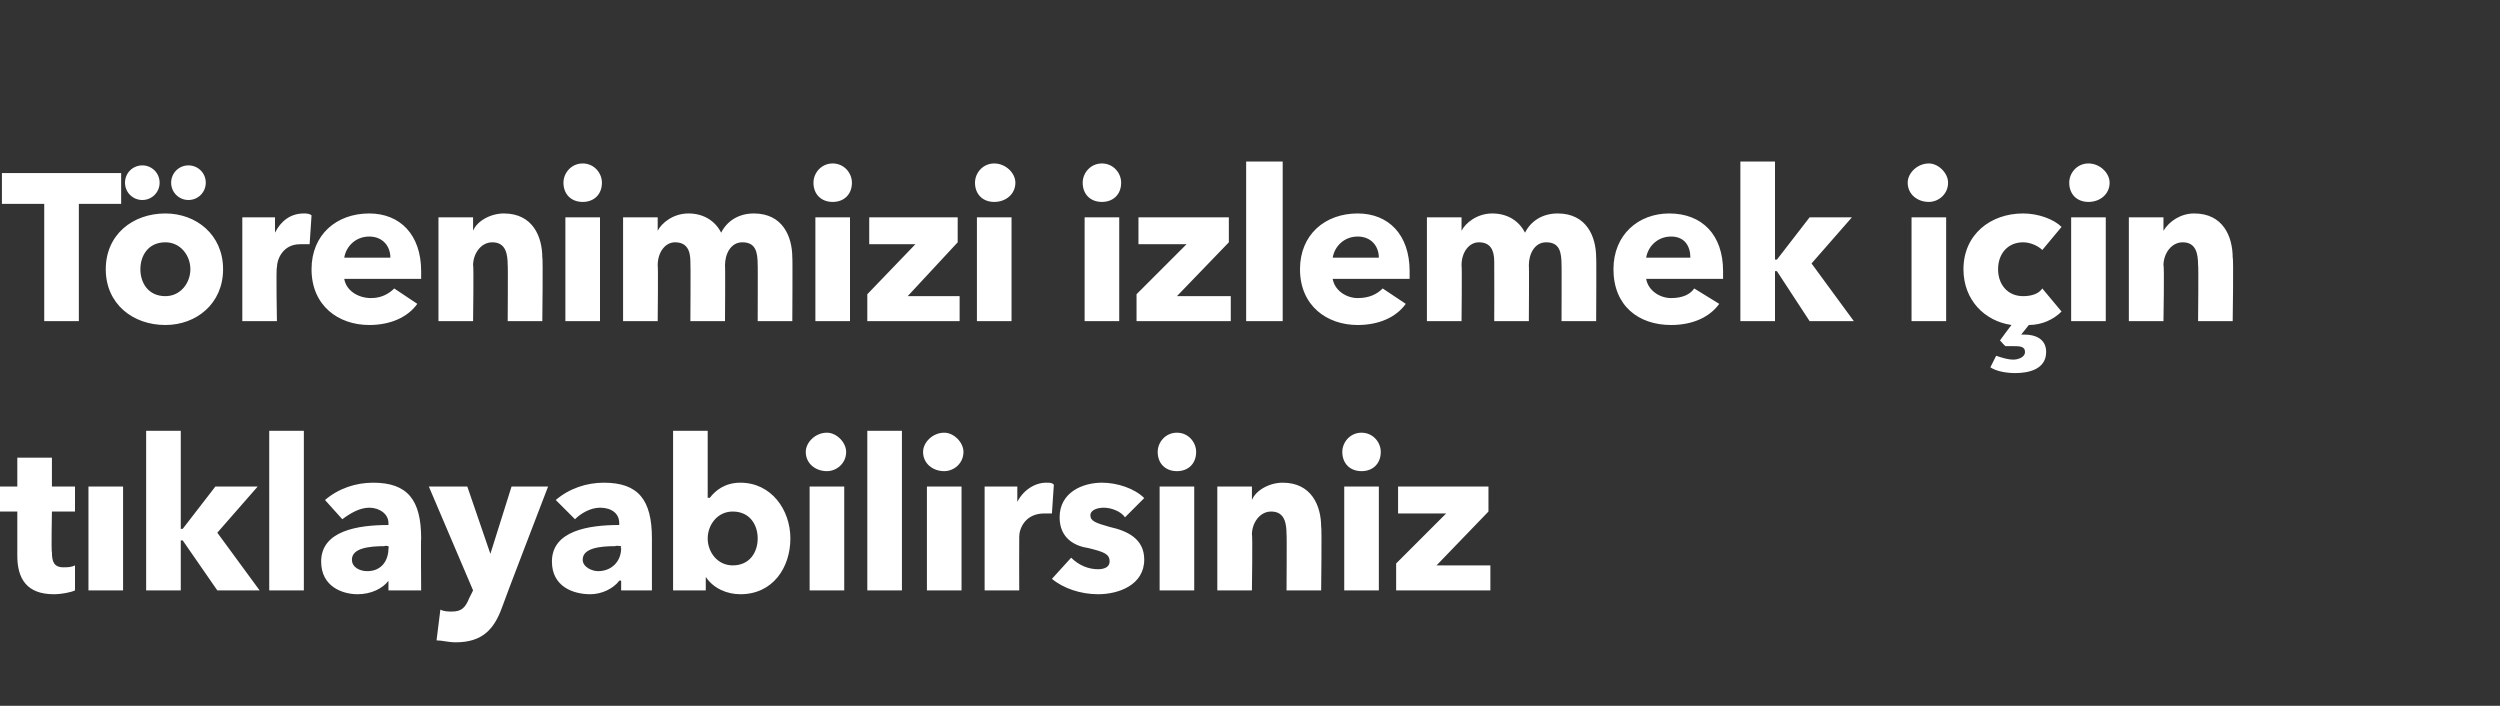
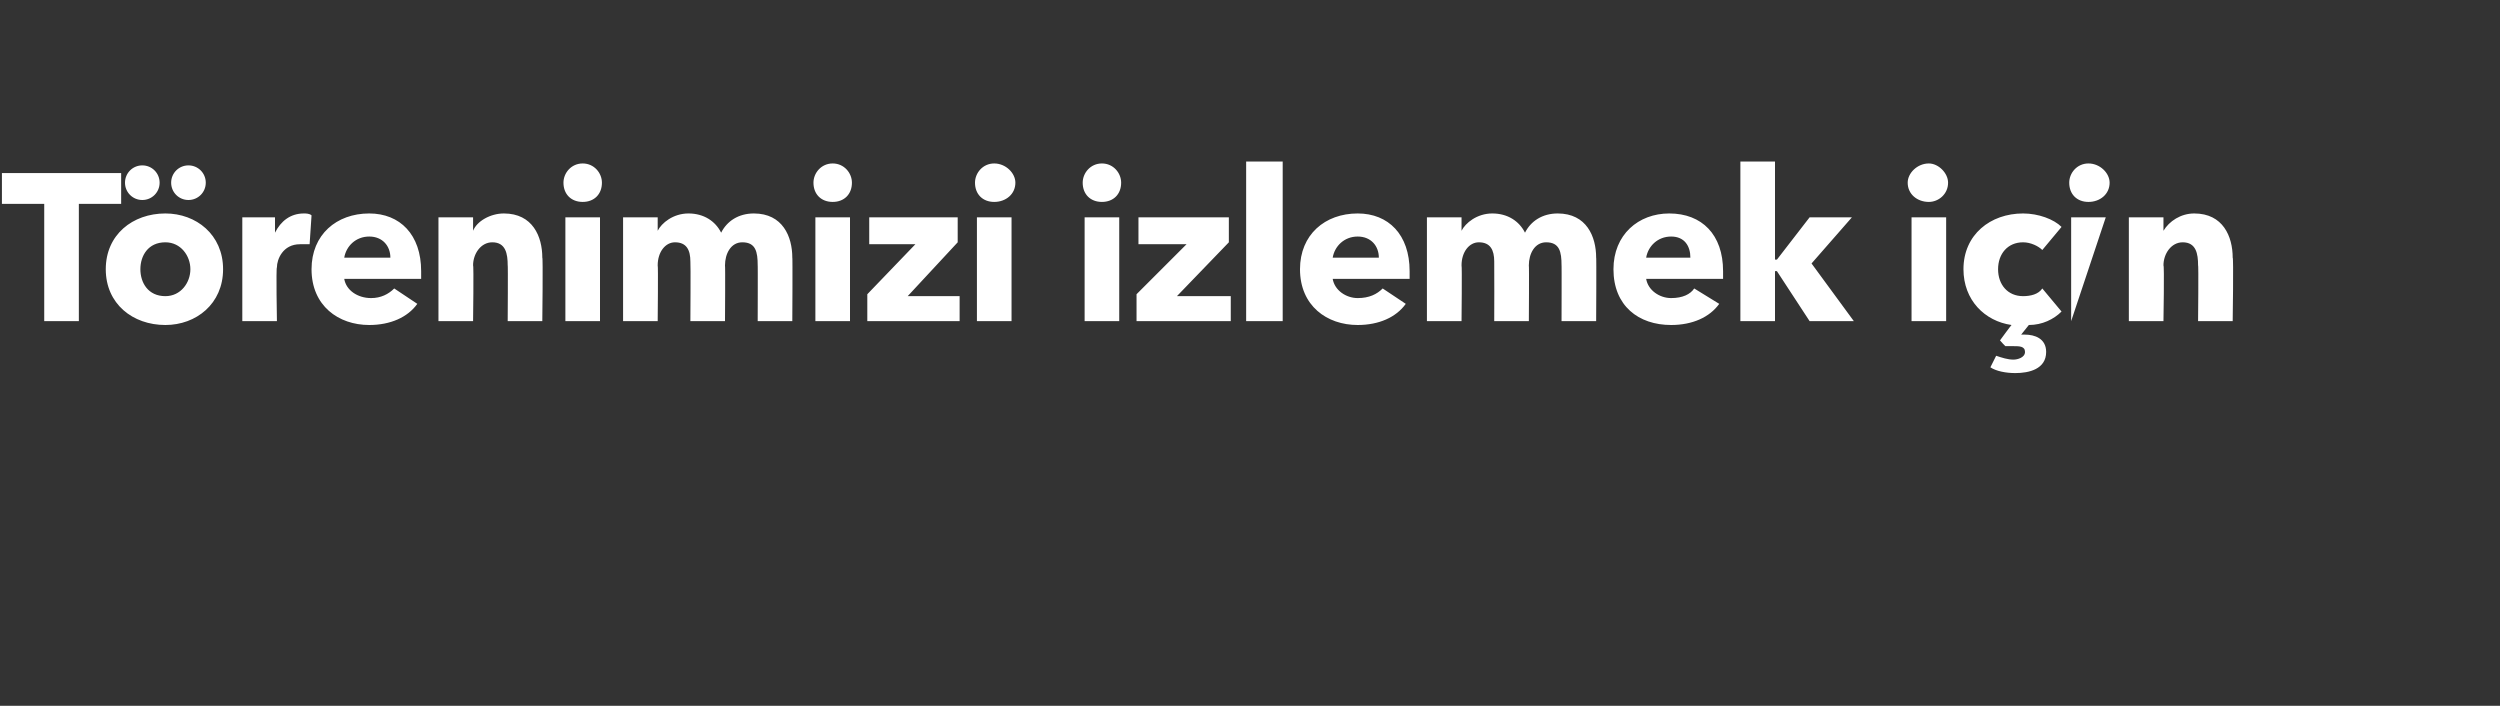
<svg xmlns="http://www.w3.org/2000/svg" version="1.1" width="130px" height="36.7px" viewBox="0 -1 130 36.7" style="top:-1px">
  <rect x="0" y="-1" width="130" height="36.7" fill="#333333" stroke="none" />
  <desc>Törenimizi izlemek için tıklayabilirsiniz</desc>
  <defs />
  <g id="Polygon170373">
-     <path d="M 2.7 25.6 C 2.7 25.6 2.66 27.71 2.7 27.7 C 2.7 28.2 2.8 28.5 3.3 28.5 C 3.5 28.5 3.7 28.5 3.9 28.4 C 3.9 28.4 3.9 29.7 3.9 29.7 C 3.7 29.8 3.2 29.9 2.8 29.9 C 1.4 29.9 0.9 29.1 0.9 27.9 C 0.9 27.93 0.9 25.6 0.9 25.6 L 0 25.6 L 0 24.3 L 0.9 24.3 L 0.9 22.8 L 2.7 22.8 L 2.7 24.3 L 3.9 24.3 L 3.9 25.6 L 2.7 25.6 Z M 4.6 29.7 L 4.6 24.3 L 6.4 24.3 L 6.4 29.7 L 4.6 29.7 Z M 13.5 29.7 L 11.3 29.7 L 9.5 27.1 L 9.4 27.1 L 9.4 29.7 L 7.6 29.7 L 7.6 21.4 L 9.4 21.4 L 9.4 26.5 L 9.5 26.5 L 11.2 24.3 L 13.4 24.3 L 11.3 26.7 L 13.5 29.7 Z M 14 29.7 L 14 21.4 L 15.8 21.4 L 15.8 29.7 L 14 29.7 Z M 20.2 27.4 C 20.2 27.4 20 27.36 20 27.4 C 19.2 27.4 18.3 27.5 18.3 28.1 C 18.3 28.5 18.7 28.7 19.1 28.7 C 19.8 28.7 20.2 28.2 20.2 27.5 C 20.23 27.55 20.2 27.4 20.2 27.4 Z M 16.9 25 C 17.6 24.4 18.5 24.1 19.4 24.1 C 21.2 24.1 21.9 25 21.9 27 C 21.88 26.99 21.9 29.7 21.9 29.7 L 20.2 29.7 L 20.2 29.2 C 20.2 29.2 20.2 29.17 20.2 29.2 C 19.9 29.6 19.3 29.9 18.6 29.9 C 17.8 29.9 16.7 29.5 16.7 28.2 C 16.7 26.6 18.6 26.3 20.2 26.3 C 20.2 26.3 20.2 26.2 20.2 26.2 C 20.2 25.7 19.7 25.4 19.2 25.4 C 18.7 25.4 18.2 25.7 17.8 26 C 17.8 26 16.9 25 16.9 25 Z M 26.1 30.6 C 25.7 31.7 25.1 32.4 23.7 32.4 C 23.3 32.4 23 32.3 22.7 32.3 C 22.7 32.3 22.9 30.7 22.9 30.7 C 23.1 30.8 23.3 30.8 23.5 30.8 C 24 30.8 24.2 30.6 24.4 30.1 C 24.4 30.11 24.6 29.7 24.6 29.7 L 22.3 24.3 L 24.3 24.3 L 25.5 27.8 L 25.5 27.8 L 26.6 24.3 L 28.5 24.3 C 28.5 24.3 26.09 30.57 26.1 30.6 Z M 32.3 27.4 C 32.3 27.4 32.02 27.36 32 27.4 C 31.2 27.4 30.3 27.5 30.3 28.1 C 30.3 28.5 30.8 28.7 31.1 28.7 C 31.8 28.7 32.3 28.2 32.3 27.5 C 32.25 27.55 32.3 27.4 32.3 27.4 Z M 28.9 25 C 29.6 24.4 30.5 24.1 31.4 24.1 C 33.2 24.1 33.9 25 33.9 27 C 33.9 26.99 33.9 29.7 33.9 29.7 L 32.3 29.7 L 32.3 29.2 C 32.3 29.2 32.22 29.17 32.2 29.2 C 31.9 29.6 31.3 29.9 30.7 29.9 C 29.8 29.9 28.7 29.5 28.7 28.2 C 28.7 26.6 30.6 26.3 32.2 26.3 C 32.2 26.3 32.2 26.2 32.2 26.2 C 32.2 25.7 31.8 25.4 31.2 25.4 C 30.7 25.4 30.2 25.7 29.9 26 C 29.9 26 28.9 25 28.9 25 Z M 38.5 29.9 C 37.8 29.9 37.1 29.6 36.7 29 C 36.73 29.03 36.7 29 36.7 29 L 36.7 29.7 L 35 29.7 L 35 21.4 L 36.8 21.4 L 36.8 24.9 C 36.8 24.9 36.87 24.85 36.9 24.9 C 37.2 24.5 37.7 24.1 38.5 24.1 C 40.1 24.1 41.1 25.5 41.1 27 C 41.1 28.5 40.2 29.9 38.5 29.9 Z M 38.1 25.6 C 37.3 25.6 36.8 26.3 36.8 27 C 36.8 27.7 37.3 28.4 38.1 28.4 C 39 28.4 39.4 27.7 39.4 27 C 39.4 26.3 39 25.6 38.1 25.6 Z M 43 23.5 C 42.4 23.5 41.9 23.1 41.9 22.5 C 41.9 22 42.4 21.5 43 21.5 C 43.5 21.5 44 22 44 22.5 C 44 23.1 43.5 23.5 43 23.5 Z M 42.1 29.7 L 42.1 24.3 L 43.9 24.3 L 43.9 29.7 L 42.1 29.7 Z M 45.1 29.7 L 45.1 21.4 L 46.9 21.4 L 46.9 29.7 L 45.1 29.7 Z M 49.1 23.5 C 48.5 23.5 48 23.1 48 22.5 C 48 22 48.5 21.5 49.1 21.5 C 49.6 21.5 50.1 22 50.1 22.5 C 50.1 23.1 49.6 23.5 49.1 23.5 Z M 48.2 29.7 L 48.2 24.3 L 50 24.3 L 50 29.7 L 48.2 29.7 Z M 54.7 25.7 C 54.6 25.7 54.4 25.7 54.3 25.7 C 53.3 25.7 53 26.5 53 26.9 C 52.99 26.93 53 29.7 53 29.7 L 51.2 29.7 L 51.2 24.3 L 52.9 24.3 L 52.9 25.1 C 52.9 25.1 52.94 25.06 52.9 25.1 C 53.2 24.5 53.8 24.1 54.4 24.1 C 54.6 24.1 54.7 24.1 54.8 24.2 C 54.8 24.2 54.7 25.7 54.7 25.7 Z M 58.5 25.9 C 58.3 25.6 57.8 25.4 57.4 25.4 C 57.1 25.4 56.7 25.5 56.7 25.8 C 56.7 26.1 57 26.2 57.7 26.4 C 58.6 26.6 59.5 27 59.5 28.1 C 59.5 29.4 58.2 29.9 57.1 29.9 C 56.2 29.9 55.3 29.6 54.7 29.1 C 54.7 29.1 55.7 28 55.7 28 C 56.1 28.4 56.6 28.6 57.1 28.6 C 57.4 28.6 57.7 28.5 57.7 28.2 C 57.7 27.8 57.4 27.7 56.6 27.5 C 55.9 27.4 55.1 27 55.1 25.9 C 55.1 24.6 56.3 24.1 57.3 24.1 C 58.1 24.1 59 24.4 59.5 24.9 C 59.5 24.9 58.5 25.9 58.5 25.9 Z M 61.2 23.5 C 60.6 23.5 60.2 23.1 60.2 22.5 C 60.2 22 60.6 21.5 61.2 21.5 C 61.8 21.5 62.2 22 62.2 22.5 C 62.2 23.1 61.8 23.5 61.2 23.5 Z M 60.3 29.7 L 60.3 24.3 L 62.1 24.3 L 62.1 29.7 L 60.3 29.7 Z M 66.9 29.7 C 66.9 29.7 66.92 26.76 66.9 26.8 C 66.9 26.2 66.8 25.6 66.1 25.6 C 65.5 25.6 65.1 26.2 65.1 26.8 C 65.14 26.78 65.1 29.7 65.1 29.7 L 63.3 29.7 L 63.3 24.3 L 65.1 24.3 L 65.1 25 C 65.1 25 65.1 25.03 65.1 25 C 65.3 24.5 66 24.1 66.7 24.1 C 68.2 24.1 68.7 25.3 68.7 26.4 C 68.74 26.36 68.7 29.7 68.7 29.7 L 66.9 29.7 Z M 70.8 23.5 C 70.2 23.5 69.8 23.1 69.8 22.5 C 69.8 22 70.2 21.5 70.8 21.5 C 71.4 21.5 71.8 22 71.8 22.5 C 71.8 23.1 71.4 23.5 70.8 23.5 Z M 69.9 29.7 L 69.9 24.3 L 71.7 24.3 L 71.7 29.7 L 69.9 29.7 Z M 72.6 29.7 L 72.6 28.3 L 75.2 25.7 L 72.7 25.7 L 72.7 24.3 L 77.4 24.3 L 77.4 25.6 L 74.7 28.4 L 77.5 28.4 L 77.5 29.7 L 72.6 29.7 Z " stroke="none" fill="#fff" />
-   </g>
+     </g>
  <g id="Polygon170372">
-     <path d="M 4.1 9.6 L 4.1 15.7 L 2.3 15.7 L 2.3 9.6 L 0.1 9.6 L 0.1 8 L 6.3 8 L 6.3 9.6 L 4.1 9.6 Z M 8.6 15.9 C 6.9 15.9 5.5 14.8 5.5 13 C 5.5 11.2 6.9 10.1 8.6 10.1 C 10.2 10.1 11.6 11.2 11.6 13 C 11.6 14.8 10.2 15.9 8.6 15.9 Z M 8.6 11.6 C 7.7 11.6 7.3 12.3 7.3 13 C 7.3 13.7 7.7 14.4 8.6 14.4 C 9.4 14.4 9.9 13.7 9.9 13 C 9.9 12.3 9.4 11.6 8.6 11.6 Z M 9.8 9.4 C 9.3 9.4 8.9 9 8.9 8.5 C 8.9 8 9.3 7.6 9.8 7.6 C 10.3 7.6 10.7 8 10.7 8.5 C 10.7 9 10.3 9.4 9.8 9.4 Z M 7.4 9.4 C 6.9 9.4 6.5 9 6.5 8.5 C 6.5 8 6.9 7.6 7.4 7.6 C 7.9 7.6 8.3 8 8.3 8.5 C 8.3 9 7.9 9.4 7.4 9.4 Z M 16.1 11.7 C 15.9 11.7 15.8 11.7 15.6 11.7 C 14.7 11.7 14.4 12.5 14.4 12.9 C 14.35 12.93 14.4 15.7 14.4 15.7 L 12.6 15.7 L 12.6 10.3 L 14.3 10.3 L 14.3 11.1 C 14.3 11.1 14.31 11.06 14.3 11.1 C 14.6 10.5 15.1 10.1 15.8 10.1 C 15.9 10.1 16.1 10.1 16.2 10.2 C 16.2 10.2 16.1 11.7 16.1 11.7 Z M 20.3 12.4 C 20.3 11.8 19.9 11.3 19.2 11.3 C 18.5 11.3 18 11.8 17.9 12.4 C 17.9 12.4 20.3 12.4 20.3 12.4 Z M 21.9 13.5 C 21.9 13.5 17.9 13.5 17.9 13.5 C 18 14.1 18.6 14.5 19.3 14.5 C 19.8 14.5 20.2 14.3 20.5 14 C 20.5 14 21.7 14.8 21.7 14.8 C 21.2 15.5 20.3 15.9 19.2 15.9 C 17.6 15.9 16.2 14.9 16.2 13 C 16.2 11.2 17.5 10.1 19.2 10.1 C 20.8 10.1 21.9 11.2 21.9 13.1 C 21.9 13.2 21.9 13.4 21.9 13.5 Z M 26.4 15.7 C 26.4 15.7 26.42 12.76 26.4 12.8 C 26.4 12.2 26.3 11.6 25.6 11.6 C 25 11.6 24.6 12.2 24.6 12.8 C 24.64 12.78 24.6 15.7 24.6 15.7 L 22.8 15.7 L 22.8 10.3 L 24.6 10.3 L 24.6 11 C 24.6 11 24.6 11.03 24.6 11 C 24.8 10.5 25.5 10.1 26.2 10.1 C 27.7 10.1 28.2 11.3 28.2 12.4 C 28.24 12.36 28.2 15.7 28.2 15.7 L 26.4 15.7 Z M 30.3 9.5 C 29.7 9.5 29.3 9.1 29.3 8.5 C 29.3 8 29.7 7.5 30.3 7.5 C 30.9 7.5 31.3 8 31.3 8.5 C 31.3 9.1 30.9 9.5 30.3 9.5 Z M 29.4 15.7 L 29.4 10.3 L 31.2 10.3 L 31.2 15.7 L 29.4 15.7 Z M 39.4 15.7 C 39.4 15.7 39.41 12.76 39.4 12.8 C 39.4 12.1 39.3 11.6 38.6 11.6 C 38 11.6 37.7 12.2 37.7 12.8 C 37.72 12.79 37.7 15.7 37.7 15.7 L 35.9 15.7 C 35.9 15.7 35.92 12.62 35.9 12.6 C 35.9 12 35.7 11.6 35.1 11.6 C 34.6 11.6 34.2 12.1 34.2 12.8 C 34.23 12.78 34.2 15.7 34.2 15.7 L 32.4 15.7 L 32.4 10.3 L 34.2 10.3 L 34.2 11 C 34.2 11 34.19 11.03 34.2 11 C 34.4 10.6 35 10.1 35.8 10.1 C 36.6 10.1 37.2 10.5 37.5 11.1 C 37.8 10.5 38.4 10.1 39.2 10.1 C 40.7 10.1 41.2 11.3 41.2 12.4 C 41.22 12.36 41.2 15.7 41.2 15.7 L 39.4 15.7 Z M 43.3 9.5 C 42.7 9.5 42.3 9.1 42.3 8.5 C 42.3 8 42.7 7.5 43.3 7.5 C 43.9 7.5 44.3 8 44.3 8.5 C 44.3 9.1 43.9 9.5 43.3 9.5 Z M 42.4 15.7 L 42.4 10.3 L 44.2 10.3 L 44.2 15.7 L 42.4 15.7 Z M 45.1 15.7 L 45.1 14.3 L 47.6 11.7 L 45.2 11.7 L 45.2 10.3 L 49.8 10.3 L 49.8 11.6 L 47.2 14.4 L 49.9 14.4 L 49.9 15.7 L 45.1 15.7 Z M 51.7 9.5 C 51.1 9.5 50.7 9.1 50.7 8.5 C 50.7 8 51.1 7.5 51.7 7.5 C 52.3 7.5 52.8 8 52.8 8.5 C 52.8 9.1 52.3 9.5 51.7 9.5 Z M 50.8 15.7 L 50.8 10.3 L 52.6 10.3 L 52.6 15.7 L 50.8 15.7 Z M 57.3 9.5 C 56.7 9.5 56.3 9.1 56.3 8.5 C 56.3 8 56.7 7.5 57.3 7.5 C 57.9 7.5 58.3 8 58.3 8.5 C 58.3 9.1 57.9 9.5 57.3 9.5 Z M 56.4 15.7 L 56.4 10.3 L 58.2 10.3 L 58.2 15.7 L 56.4 15.7 Z M 59.1 15.7 L 59.1 14.3 L 61.7 11.7 L 59.2 11.7 L 59.2 10.3 L 63.9 10.3 L 63.9 11.6 L 61.2 14.4 L 64 14.4 L 64 15.7 L 59.1 15.7 Z M 64.8 15.7 L 64.8 7.4 L 66.7 7.4 L 66.7 15.7 L 64.8 15.7 Z M 71.7 12.4 C 71.7 11.8 71.3 11.3 70.6 11.3 C 69.9 11.3 69.4 11.8 69.3 12.4 C 69.3 12.4 71.7 12.4 71.7 12.4 Z M 73.3 13.5 C 73.3 13.5 69.3 13.5 69.3 13.5 C 69.4 14.1 70 14.5 70.6 14.5 C 71.2 14.5 71.6 14.3 71.9 14 C 71.9 14 73.1 14.8 73.1 14.8 C 72.6 15.5 71.7 15.9 70.6 15.9 C 69 15.9 67.6 14.9 67.6 13 C 67.6 11.2 68.9 10.1 70.6 10.1 C 72.2 10.1 73.3 11.2 73.3 13.1 C 73.3 13.2 73.3 13.4 73.3 13.5 Z M 81.2 15.7 C 81.2 15.7 81.21 12.76 81.2 12.8 C 81.2 12.1 81.1 11.6 80.4 11.6 C 79.8 11.6 79.5 12.2 79.5 12.8 C 79.52 12.79 79.5 15.7 79.5 15.7 L 77.7 15.7 C 77.7 15.7 77.71 12.62 77.7 12.6 C 77.7 12 77.5 11.6 76.9 11.6 C 76.4 11.6 76 12.1 76 12.8 C 76.03 12.78 76 15.7 76 15.7 L 74.2 15.7 L 74.2 10.3 L 76 10.3 L 76 11 C 76 11 75.99 11.03 76 11 C 76.2 10.6 76.8 10.1 77.6 10.1 C 78.4 10.1 79 10.5 79.3 11.1 C 79.6 10.5 80.2 10.1 81 10.1 C 82.5 10.1 83 11.3 83 12.4 C 83.02 12.36 83 15.7 83 15.7 L 81.2 15.7 Z M 87.9 12.4 C 87.9 11.8 87.6 11.3 86.9 11.3 C 86.2 11.3 85.7 11.8 85.6 12.4 C 85.6 12.4 87.9 12.4 87.9 12.4 Z M 89.6 13.5 C 89.6 13.5 85.6 13.5 85.6 13.5 C 85.7 14.1 86.3 14.5 86.9 14.5 C 87.5 14.5 87.9 14.3 88.1 14 C 88.1 14 89.4 14.8 89.4 14.8 C 88.9 15.5 88 15.9 86.9 15.9 C 85.2 15.9 83.9 14.9 83.9 13 C 83.9 11.2 85.2 10.1 86.8 10.1 C 88.5 10.1 89.6 11.2 89.6 13.1 C 89.6 13.2 89.6 13.4 89.6 13.5 Z M 96.4 15.7 L 94.1 15.7 L 92.4 13.1 L 92.3 13.1 L 92.3 15.7 L 90.5 15.7 L 90.5 7.4 L 92.3 7.4 L 92.3 12.5 L 92.4 12.5 L 94.1 10.3 L 96.3 10.3 L 94.2 12.7 L 96.4 15.7 Z M 100.3 9.5 C 99.7 9.5 99.2 9.1 99.2 8.5 C 99.2 8 99.7 7.5 100.3 7.5 C 100.8 7.5 101.3 8 101.3 8.5 C 101.3 9.1 100.8 9.5 100.3 9.5 Z M 99.4 15.7 L 99.4 10.3 L 101.2 10.3 L 101.2 15.7 L 99.4 15.7 Z M 104.8 18.4 C 104.3 18.4 103.8 18.3 103.5 18.1 C 103.5 18.1 103.8 17.5 103.8 17.5 C 104.1 17.6 104.4 17.7 104.7 17.7 C 104.9 17.7 105.3 17.6 105.3 17.3 C 105.3 17 105 17 104.7 17 C 104.6 17 104.4 17 104.3 17 C 104.3 17.05 104 16.7 104 16.7 C 104 16.7 104.6 15.88 104.6 15.9 C 103.2 15.7 102.1 14.6 102.1 13 C 102.1 11.2 103.5 10.1 105.2 10.1 C 106 10.1 106.8 10.4 107.2 10.8 C 107.2 10.8 106.2 12 106.2 12 C 106 11.8 105.6 11.6 105.2 11.6 C 104.4 11.6 103.9 12.2 103.9 13 C 103.9 13.8 104.4 14.4 105.2 14.4 C 105.6 14.4 106 14.3 106.2 14 C 106.2 14 107.2 15.2 107.2 15.2 C 106.8 15.6 106.2 15.9 105.5 15.9 C 105.5 15.9 105.1 16.4 105.1 16.4 C 105.2 16.4 105.2 16.4 105.3 16.4 C 105.8 16.4 106.4 16.6 106.4 17.3 C 106.4 18.2 105.5 18.4 104.8 18.4 Z M 108.6 9.5 C 108 9.5 107.6 9.1 107.6 8.5 C 107.6 8 108 7.5 108.6 7.5 C 109.2 7.5 109.7 8 109.7 8.5 C 109.7 9.1 109.2 9.5 108.6 9.5 Z M 107.7 15.7 L 107.7 10.3 L 109.5 10.3 L 109.5 15.7 L 107.7 15.7 Z M 114.3 15.7 C 114.3 15.7 114.33 12.76 114.3 12.8 C 114.3 12.2 114.2 11.6 113.5 11.6 C 112.9 11.6 112.5 12.2 112.5 12.8 C 112.55 12.78 112.5 15.7 112.5 15.7 L 110.7 15.7 L 110.7 10.3 L 112.5 10.3 L 112.5 11 C 112.5 11 112.51 11.03 112.5 11 C 112.8 10.5 113.4 10.1 114.1 10.1 C 115.6 10.1 116.1 11.3 116.1 12.4 C 116.15 12.36 116.1 15.7 116.1 15.7 L 114.3 15.7 Z " stroke="none" fill="#fff" />
+     <path d="M 4.1 9.6 L 4.1 15.7 L 2.3 15.7 L 2.3 9.6 L 0.1 9.6 L 0.1 8 L 6.3 8 L 6.3 9.6 L 4.1 9.6 Z M 8.6 15.9 C 6.9 15.9 5.5 14.8 5.5 13 C 5.5 11.2 6.9 10.1 8.6 10.1 C 10.2 10.1 11.6 11.2 11.6 13 C 11.6 14.8 10.2 15.9 8.6 15.9 Z M 8.6 11.6 C 7.7 11.6 7.3 12.3 7.3 13 C 7.3 13.7 7.7 14.4 8.6 14.4 C 9.4 14.4 9.9 13.7 9.9 13 C 9.9 12.3 9.4 11.6 8.6 11.6 Z M 9.8 9.4 C 9.3 9.4 8.9 9 8.9 8.5 C 8.9 8 9.3 7.6 9.8 7.6 C 10.3 7.6 10.7 8 10.7 8.5 C 10.7 9 10.3 9.4 9.8 9.4 Z M 7.4 9.4 C 6.9 9.4 6.5 9 6.5 8.5 C 6.5 8 6.9 7.6 7.4 7.6 C 7.9 7.6 8.3 8 8.3 8.5 C 8.3 9 7.9 9.4 7.4 9.4 Z M 16.1 11.7 C 15.9 11.7 15.8 11.7 15.6 11.7 C 14.7 11.7 14.4 12.5 14.4 12.9 C 14.35 12.93 14.4 15.7 14.4 15.7 L 12.6 15.7 L 12.6 10.3 L 14.3 10.3 L 14.3 11.1 C 14.3 11.1 14.31 11.06 14.3 11.1 C 14.6 10.5 15.1 10.1 15.8 10.1 C 15.9 10.1 16.1 10.1 16.2 10.2 C 16.2 10.2 16.1 11.7 16.1 11.7 Z M 20.3 12.4 C 20.3 11.8 19.9 11.3 19.2 11.3 C 18.5 11.3 18 11.8 17.9 12.4 C 17.9 12.4 20.3 12.4 20.3 12.4 Z M 21.9 13.5 C 21.9 13.5 17.9 13.5 17.9 13.5 C 18 14.1 18.6 14.5 19.3 14.5 C 19.8 14.5 20.2 14.3 20.5 14 C 20.5 14 21.7 14.8 21.7 14.8 C 21.2 15.5 20.3 15.9 19.2 15.9 C 17.6 15.9 16.2 14.9 16.2 13 C 16.2 11.2 17.5 10.1 19.2 10.1 C 20.8 10.1 21.9 11.2 21.9 13.1 C 21.9 13.2 21.9 13.4 21.9 13.5 Z M 26.4 15.7 C 26.4 15.7 26.42 12.76 26.4 12.8 C 26.4 12.2 26.3 11.6 25.6 11.6 C 25 11.6 24.6 12.2 24.6 12.8 C 24.64 12.78 24.6 15.7 24.6 15.7 L 22.8 15.7 L 22.8 10.3 L 24.6 10.3 L 24.6 11 C 24.6 11 24.6 11.03 24.6 11 C 24.8 10.5 25.5 10.1 26.2 10.1 C 27.7 10.1 28.2 11.3 28.2 12.4 C 28.24 12.36 28.2 15.7 28.2 15.7 L 26.4 15.7 Z M 30.3 9.5 C 29.7 9.5 29.3 9.1 29.3 8.5 C 29.3 8 29.7 7.5 30.3 7.5 C 30.9 7.5 31.3 8 31.3 8.5 C 31.3 9.1 30.9 9.5 30.3 9.5 Z M 29.4 15.7 L 29.4 10.3 L 31.2 10.3 L 31.2 15.7 L 29.4 15.7 Z M 39.4 15.7 C 39.4 15.7 39.41 12.76 39.4 12.8 C 39.4 12.1 39.3 11.6 38.6 11.6 C 38 11.6 37.7 12.2 37.7 12.8 C 37.72 12.79 37.7 15.7 37.7 15.7 L 35.9 15.7 C 35.9 15.7 35.92 12.62 35.9 12.6 C 35.9 12 35.7 11.6 35.1 11.6 C 34.6 11.6 34.2 12.1 34.2 12.8 C 34.23 12.78 34.2 15.7 34.2 15.7 L 32.4 15.7 L 32.4 10.3 L 34.2 10.3 L 34.2 11 C 34.2 11 34.19 11.03 34.2 11 C 34.4 10.6 35 10.1 35.8 10.1 C 36.6 10.1 37.2 10.5 37.5 11.1 C 37.8 10.5 38.4 10.1 39.2 10.1 C 40.7 10.1 41.2 11.3 41.2 12.4 C 41.22 12.36 41.2 15.7 41.2 15.7 L 39.4 15.7 Z M 43.3 9.5 C 42.7 9.5 42.3 9.1 42.3 8.5 C 42.3 8 42.7 7.5 43.3 7.5 C 43.9 7.5 44.3 8 44.3 8.5 C 44.3 9.1 43.9 9.5 43.3 9.5 Z M 42.4 15.7 L 42.4 10.3 L 44.2 10.3 L 44.2 15.7 L 42.4 15.7 Z M 45.1 15.7 L 45.1 14.3 L 47.6 11.7 L 45.2 11.7 L 45.2 10.3 L 49.8 10.3 L 49.8 11.6 L 47.2 14.4 L 49.9 14.4 L 49.9 15.7 L 45.1 15.7 Z M 51.7 9.5 C 51.1 9.5 50.7 9.1 50.7 8.5 C 50.7 8 51.1 7.5 51.7 7.5 C 52.3 7.5 52.8 8 52.8 8.5 C 52.8 9.1 52.3 9.5 51.7 9.5 Z M 50.8 15.7 L 50.8 10.3 L 52.6 10.3 L 52.6 15.7 L 50.8 15.7 Z M 57.3 9.5 C 56.7 9.5 56.3 9.1 56.3 8.5 C 56.3 8 56.7 7.5 57.3 7.5 C 57.9 7.5 58.3 8 58.3 8.5 C 58.3 9.1 57.9 9.5 57.3 9.5 Z M 56.4 15.7 L 56.4 10.3 L 58.2 10.3 L 58.2 15.7 L 56.4 15.7 Z M 59.1 15.7 L 59.1 14.3 L 61.7 11.7 L 59.2 11.7 L 59.2 10.3 L 63.9 10.3 L 63.9 11.6 L 61.2 14.4 L 64 14.4 L 64 15.7 L 59.1 15.7 Z M 64.8 15.7 L 64.8 7.4 L 66.7 7.4 L 66.7 15.7 L 64.8 15.7 Z M 71.7 12.4 C 71.7 11.8 71.3 11.3 70.6 11.3 C 69.9 11.3 69.4 11.8 69.3 12.4 C 69.3 12.4 71.7 12.4 71.7 12.4 Z M 73.3 13.5 C 73.3 13.5 69.3 13.5 69.3 13.5 C 69.4 14.1 70 14.5 70.6 14.5 C 71.2 14.5 71.6 14.3 71.9 14 C 71.9 14 73.1 14.8 73.1 14.8 C 72.6 15.5 71.7 15.9 70.6 15.9 C 69 15.9 67.6 14.9 67.6 13 C 67.6 11.2 68.9 10.1 70.6 10.1 C 72.2 10.1 73.3 11.2 73.3 13.1 C 73.3 13.2 73.3 13.4 73.3 13.5 Z M 81.2 15.7 C 81.2 15.7 81.21 12.76 81.2 12.8 C 81.2 12.1 81.1 11.6 80.4 11.6 C 79.8 11.6 79.5 12.2 79.5 12.8 C 79.52 12.79 79.5 15.7 79.5 15.7 L 77.7 15.7 C 77.7 15.7 77.71 12.62 77.7 12.6 C 77.7 12 77.5 11.6 76.9 11.6 C 76.4 11.6 76 12.1 76 12.8 C 76.03 12.78 76 15.7 76 15.7 L 74.2 15.7 L 74.2 10.3 L 76 10.3 L 76 11 C 76 11 75.99 11.03 76 11 C 76.2 10.6 76.8 10.1 77.6 10.1 C 78.4 10.1 79 10.5 79.3 11.1 C 79.6 10.5 80.2 10.1 81 10.1 C 82.5 10.1 83 11.3 83 12.4 C 83.02 12.36 83 15.7 83 15.7 L 81.2 15.7 Z M 87.9 12.4 C 87.9 11.8 87.6 11.3 86.9 11.3 C 86.2 11.3 85.7 11.8 85.6 12.4 C 85.6 12.4 87.9 12.4 87.9 12.4 Z M 89.6 13.5 C 89.6 13.5 85.6 13.5 85.6 13.5 C 85.7 14.1 86.3 14.5 86.9 14.5 C 87.5 14.5 87.9 14.3 88.1 14 C 88.1 14 89.4 14.8 89.4 14.8 C 88.9 15.5 88 15.9 86.9 15.9 C 85.2 15.9 83.9 14.9 83.9 13 C 83.9 11.2 85.2 10.1 86.8 10.1 C 88.5 10.1 89.6 11.2 89.6 13.1 C 89.6 13.2 89.6 13.4 89.6 13.5 Z M 96.4 15.7 L 94.1 15.7 L 92.4 13.1 L 92.3 13.1 L 92.3 15.7 L 90.5 15.7 L 90.5 7.4 L 92.3 7.4 L 92.3 12.5 L 92.4 12.5 L 94.1 10.3 L 96.3 10.3 L 94.2 12.7 L 96.4 15.7 Z M 100.3 9.5 C 99.7 9.5 99.2 9.1 99.2 8.5 C 99.2 8 99.7 7.5 100.3 7.5 C 100.8 7.5 101.3 8 101.3 8.5 C 101.3 9.1 100.8 9.5 100.3 9.5 Z M 99.4 15.7 L 99.4 10.3 L 101.2 10.3 L 101.2 15.7 L 99.4 15.7 Z M 104.8 18.4 C 104.3 18.4 103.8 18.3 103.5 18.1 C 103.5 18.1 103.8 17.5 103.8 17.5 C 104.1 17.6 104.4 17.7 104.7 17.7 C 104.9 17.7 105.3 17.6 105.3 17.3 C 105.3 17 105 17 104.7 17 C 104.6 17 104.4 17 104.3 17 C 104.3 17.05 104 16.7 104 16.7 C 104 16.7 104.6 15.88 104.6 15.9 C 103.2 15.7 102.1 14.6 102.1 13 C 102.1 11.2 103.5 10.1 105.2 10.1 C 106 10.1 106.8 10.4 107.2 10.8 C 107.2 10.8 106.2 12 106.2 12 C 106 11.8 105.6 11.6 105.2 11.6 C 104.4 11.6 103.9 12.2 103.9 13 C 103.9 13.8 104.4 14.4 105.2 14.4 C 105.6 14.4 106 14.3 106.2 14 C 106.2 14 107.2 15.2 107.2 15.2 C 106.8 15.6 106.2 15.9 105.5 15.9 C 105.5 15.9 105.1 16.4 105.1 16.4 C 105.2 16.4 105.2 16.4 105.3 16.4 C 105.8 16.4 106.4 16.6 106.4 17.3 C 106.4 18.2 105.5 18.4 104.8 18.4 Z M 108.6 9.5 C 108 9.5 107.6 9.1 107.6 8.5 C 107.6 8 108 7.5 108.6 7.5 C 109.2 7.5 109.7 8 109.7 8.5 C 109.7 9.1 109.2 9.5 108.6 9.5 Z M 107.7 15.7 L 107.7 10.3 L 109.5 10.3 L 107.7 15.7 Z M 114.3 15.7 C 114.3 15.7 114.33 12.76 114.3 12.8 C 114.3 12.2 114.2 11.6 113.5 11.6 C 112.9 11.6 112.5 12.2 112.5 12.8 C 112.55 12.78 112.5 15.7 112.5 15.7 L 110.7 15.7 L 110.7 10.3 L 112.5 10.3 L 112.5 11 C 112.5 11 112.51 11.03 112.5 11 C 112.8 10.5 113.4 10.1 114.1 10.1 C 115.6 10.1 116.1 11.3 116.1 12.4 C 116.15 12.36 116.1 15.7 116.1 15.7 L 114.3 15.7 Z " stroke="none" fill="#fff" />
  </g>
</svg>